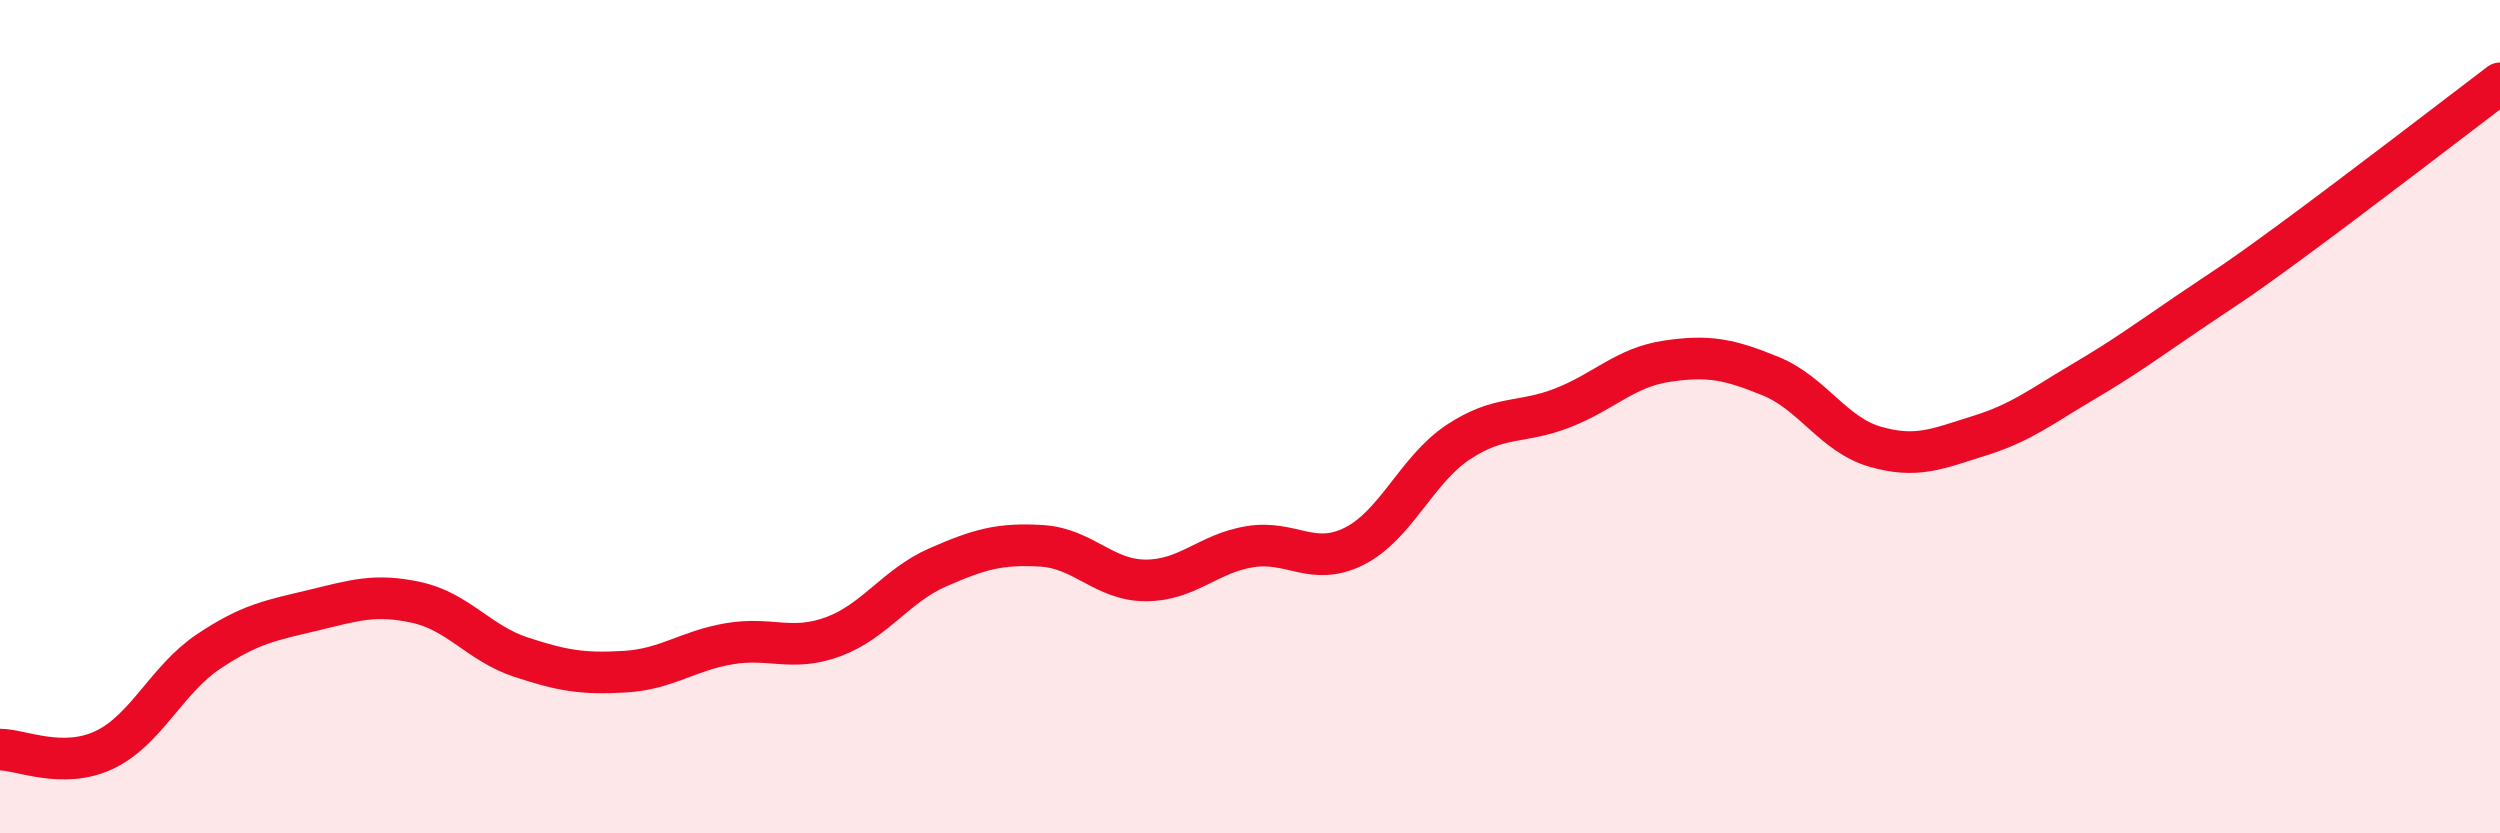
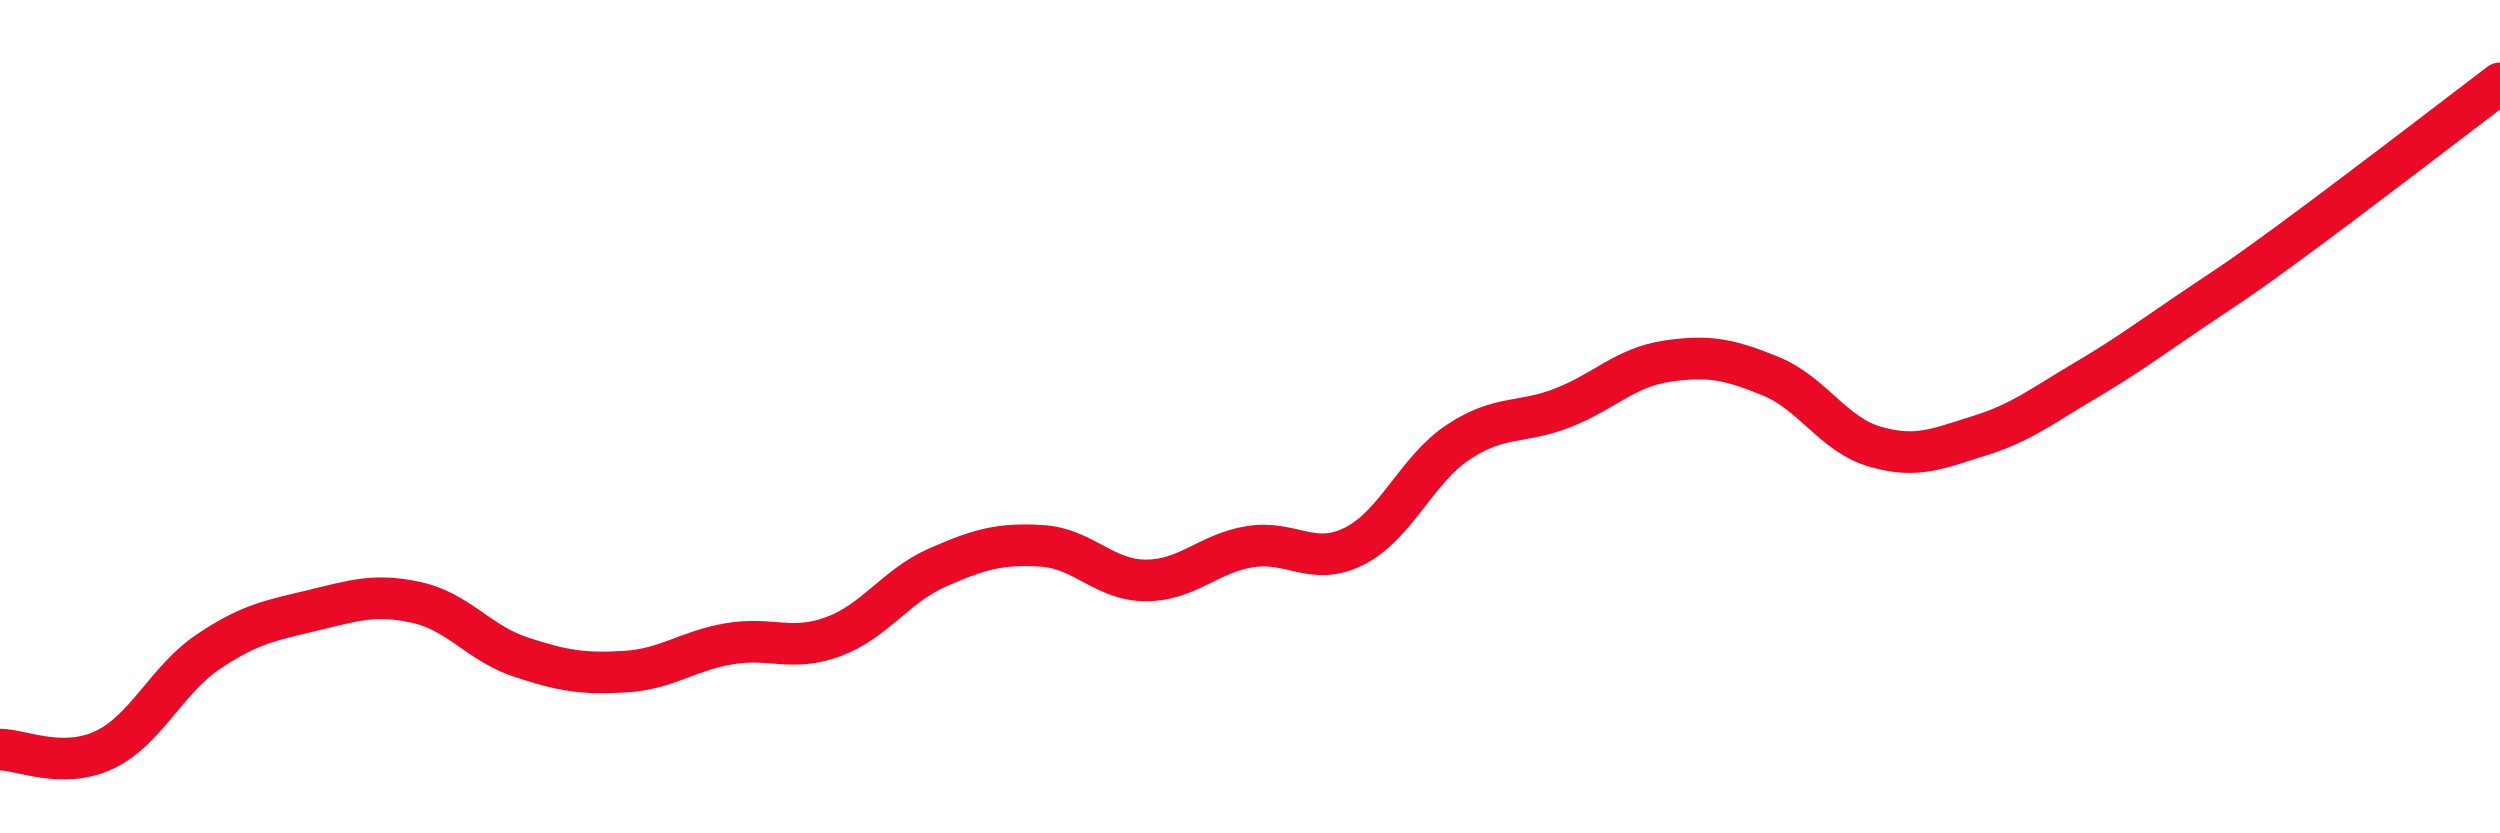
<svg xmlns="http://www.w3.org/2000/svg" width="60" height="20" viewBox="0 0 60 20">
-   <path d="M 0,17.99 C 0.5,17.99 1.5,18.47 2.5,18 C 3.5,17.53 4,16.31 5,15.64 C 6,14.97 6.5,14.89 7.5,14.65 C 8.5,14.41 9,14.24 10,14.46 C 11,14.68 11.5,15.44 12.5,15.77 C 13.5,16.1 14,16.18 15,16.12 C 16,16.06 16.5,15.62 17.5,15.45 C 18.5,15.28 19,15.65 20,15.28 C 21,14.91 21.5,14.06 22.5,13.62 C 23.5,13.18 24,13.04 25,13.1 C 26,13.16 26.5,13.93 27.5,13.93 C 28.5,13.93 29,13.28 30,13.12 C 31,12.96 31.5,13.61 32.5,13.11 C 33.5,12.61 34,11.27 35,10.61 C 36,9.95 36.5,10.18 37.5,9.79 C 38.5,9.4 39,8.82 40,8.67 C 41,8.52 41.5,8.62 42.5,9.03 C 43.5,9.44 44,10.43 45,10.72 C 46,11.01 46.5,10.77 47.5,10.46 C 48.5,10.15 49,9.75 50,9.16 C 51,8.57 51.5,8.2 52.5,7.52 C 53.5,6.84 53.5,6.88 55,5.78 C 56.5,4.68 59,2.76 60,2L60 20L0 20Z" fill="#EB0A25" opacity="0.1" stroke-linecap="round" stroke-linejoin="round" />
  <path d="M 0,17.99 C 0.5,17.99 1.5,18.47 2.5,18 C 3.5,17.53 4,16.31 5,15.64 C 6,14.97 6.5,14.89 7.5,14.65 C 8.5,14.41 9,14.24 10,14.46 C 11,14.68 11.5,15.44 12.5,15.77 C 13.5,16.1 14,16.18 15,16.12 C 16,16.06 16.5,15.62 17.5,15.45 C 18.5,15.28 19,15.65 20,15.28 C 21,14.91 21.5,14.06 22.5,13.62 C 23.5,13.18 24,13.04 25,13.1 C 26,13.16 26.5,13.93 27.5,13.93 C 28.5,13.93 29,13.28 30,13.12 C 31,12.96 31.5,13.61 32.5,13.11 C 33.5,12.61 34,11.27 35,10.61 C 36,9.95 36.5,10.18 37.5,9.79 C 38.5,9.4 39,8.82 40,8.67 C 41,8.52 41.5,8.62 42.5,9.03 C 43.5,9.44 44,10.43 45,10.72 C 46,11.01 46.5,10.77 47.5,10.46 C 48.5,10.15 49,9.75 50,9.16 C 51,8.57 51.5,8.2 52.5,7.52 C 53.5,6.84 53.5,6.88 55,5.78 C 56.5,4.68 59,2.76 60,2" stroke="#EB0A25" stroke-width="1" fill="none" stroke-linecap="round" stroke-linejoin="round" />
</svg>